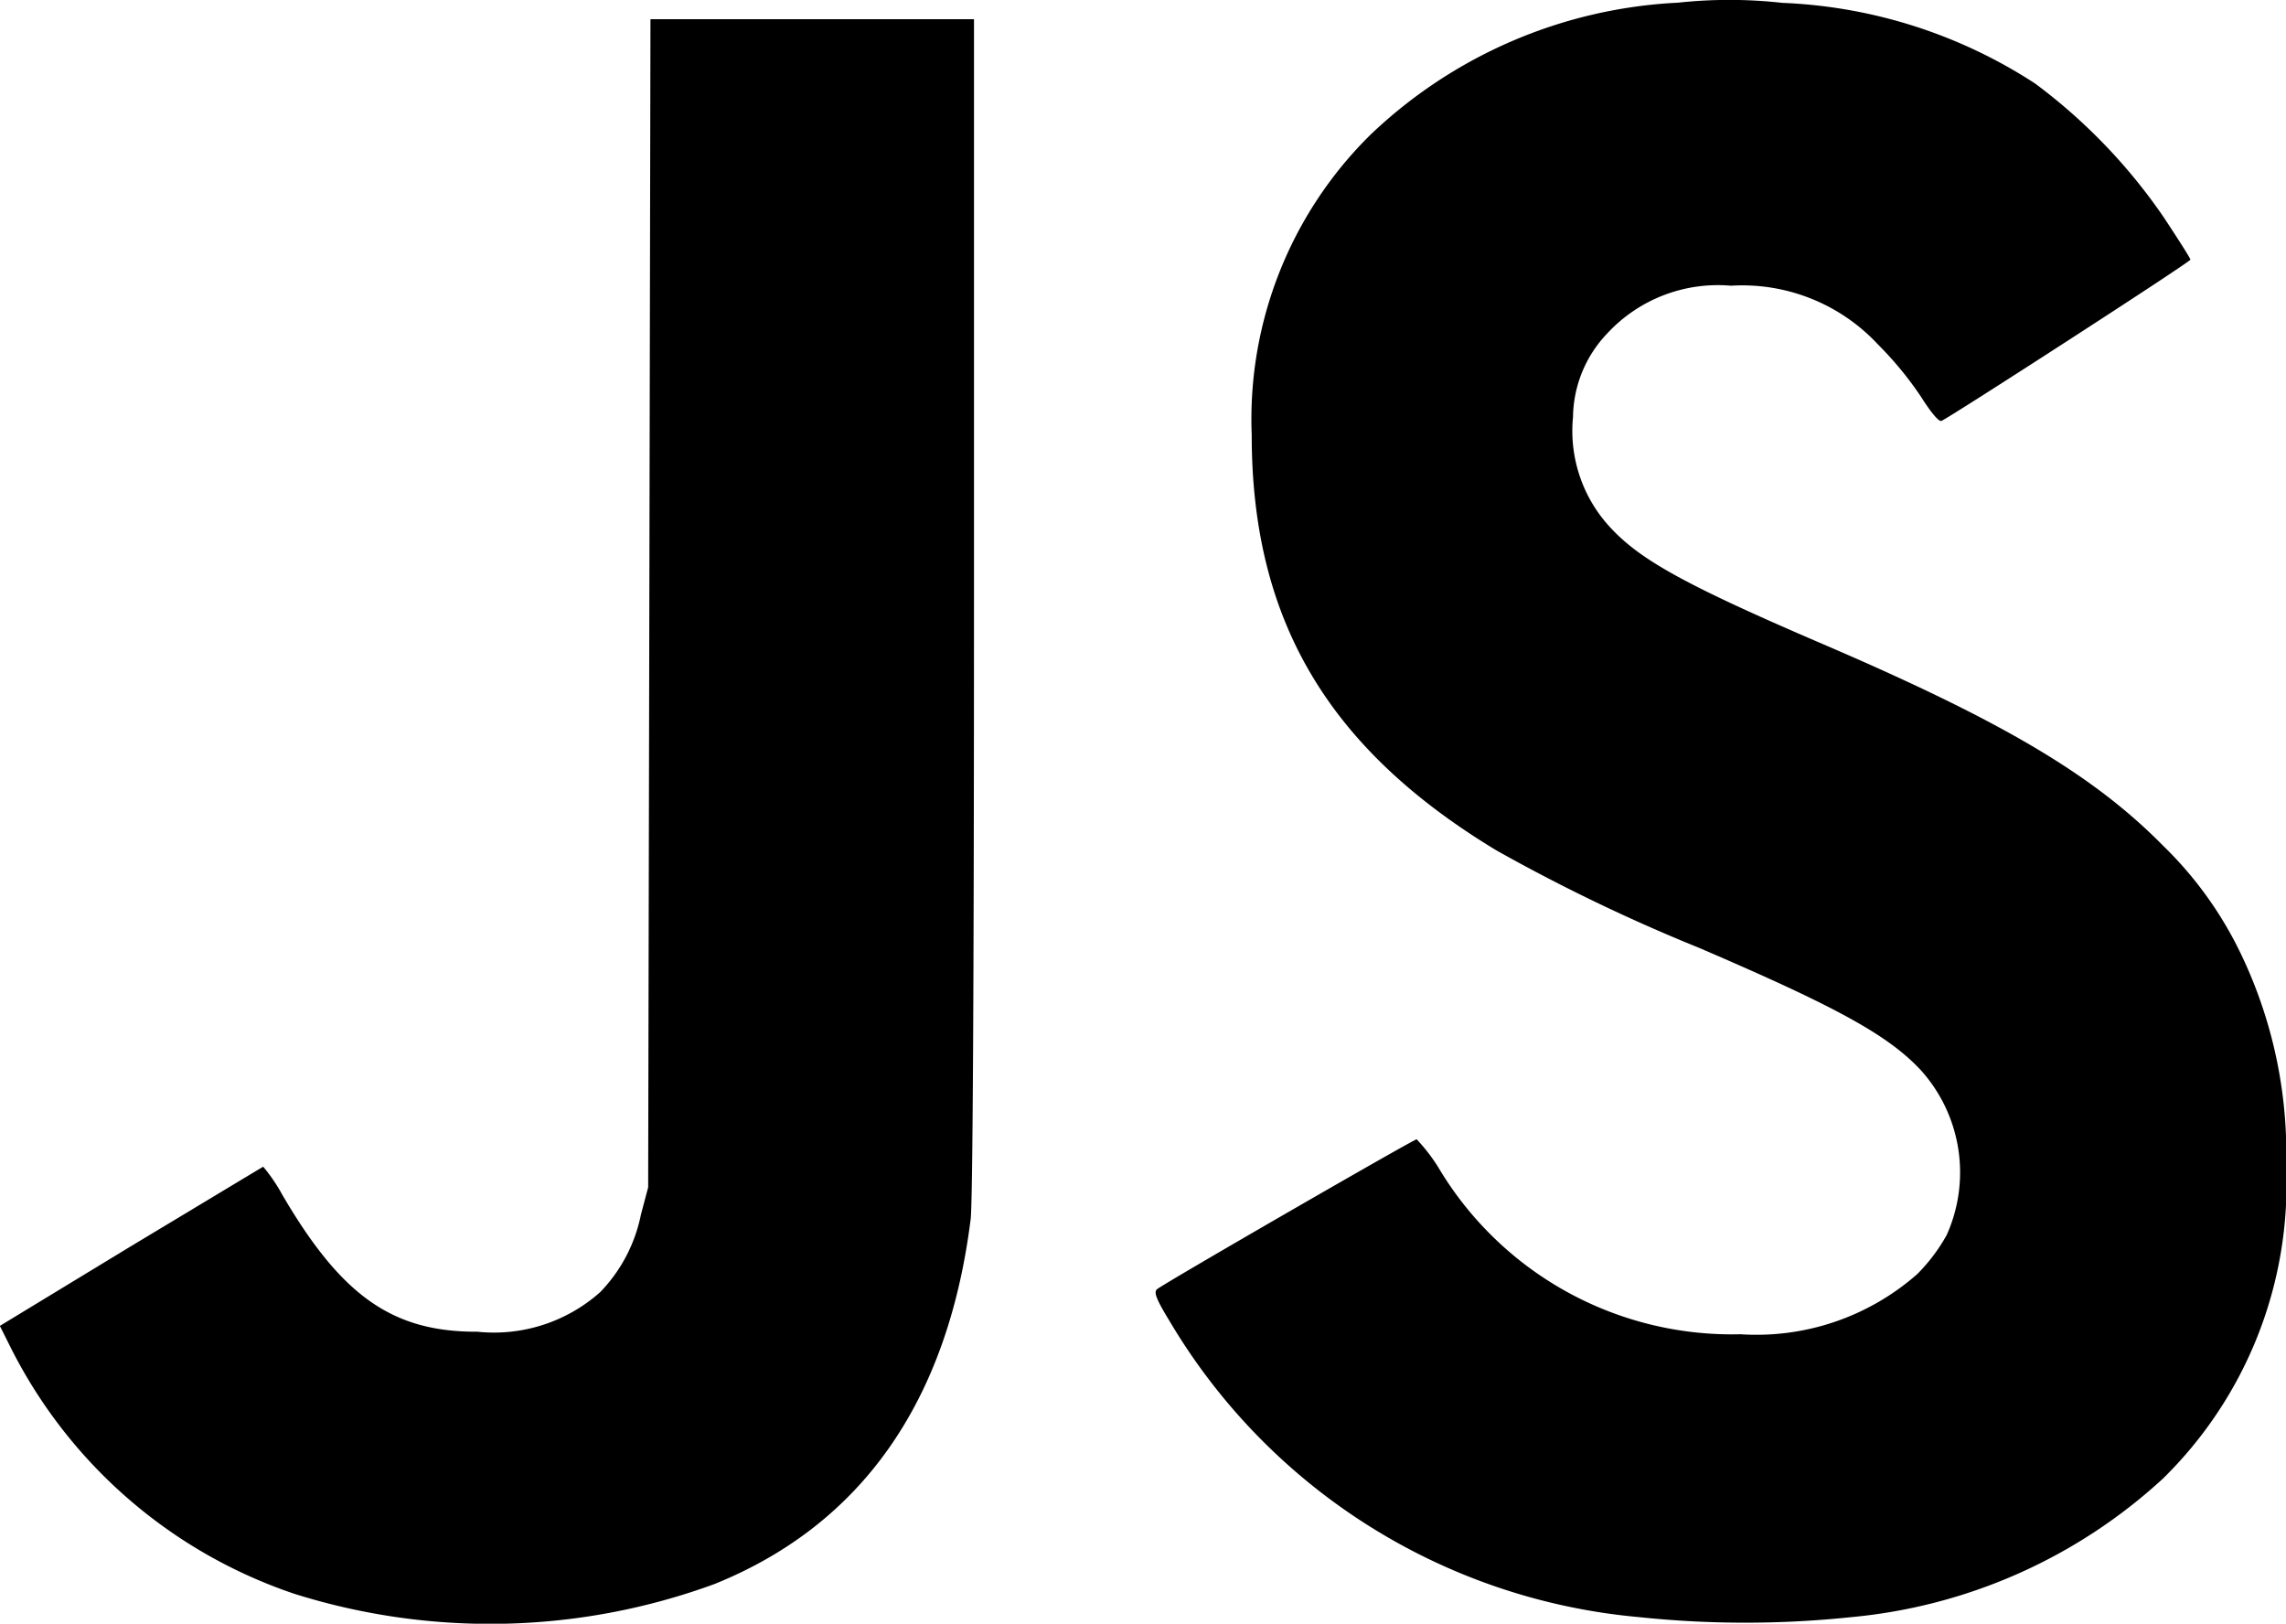
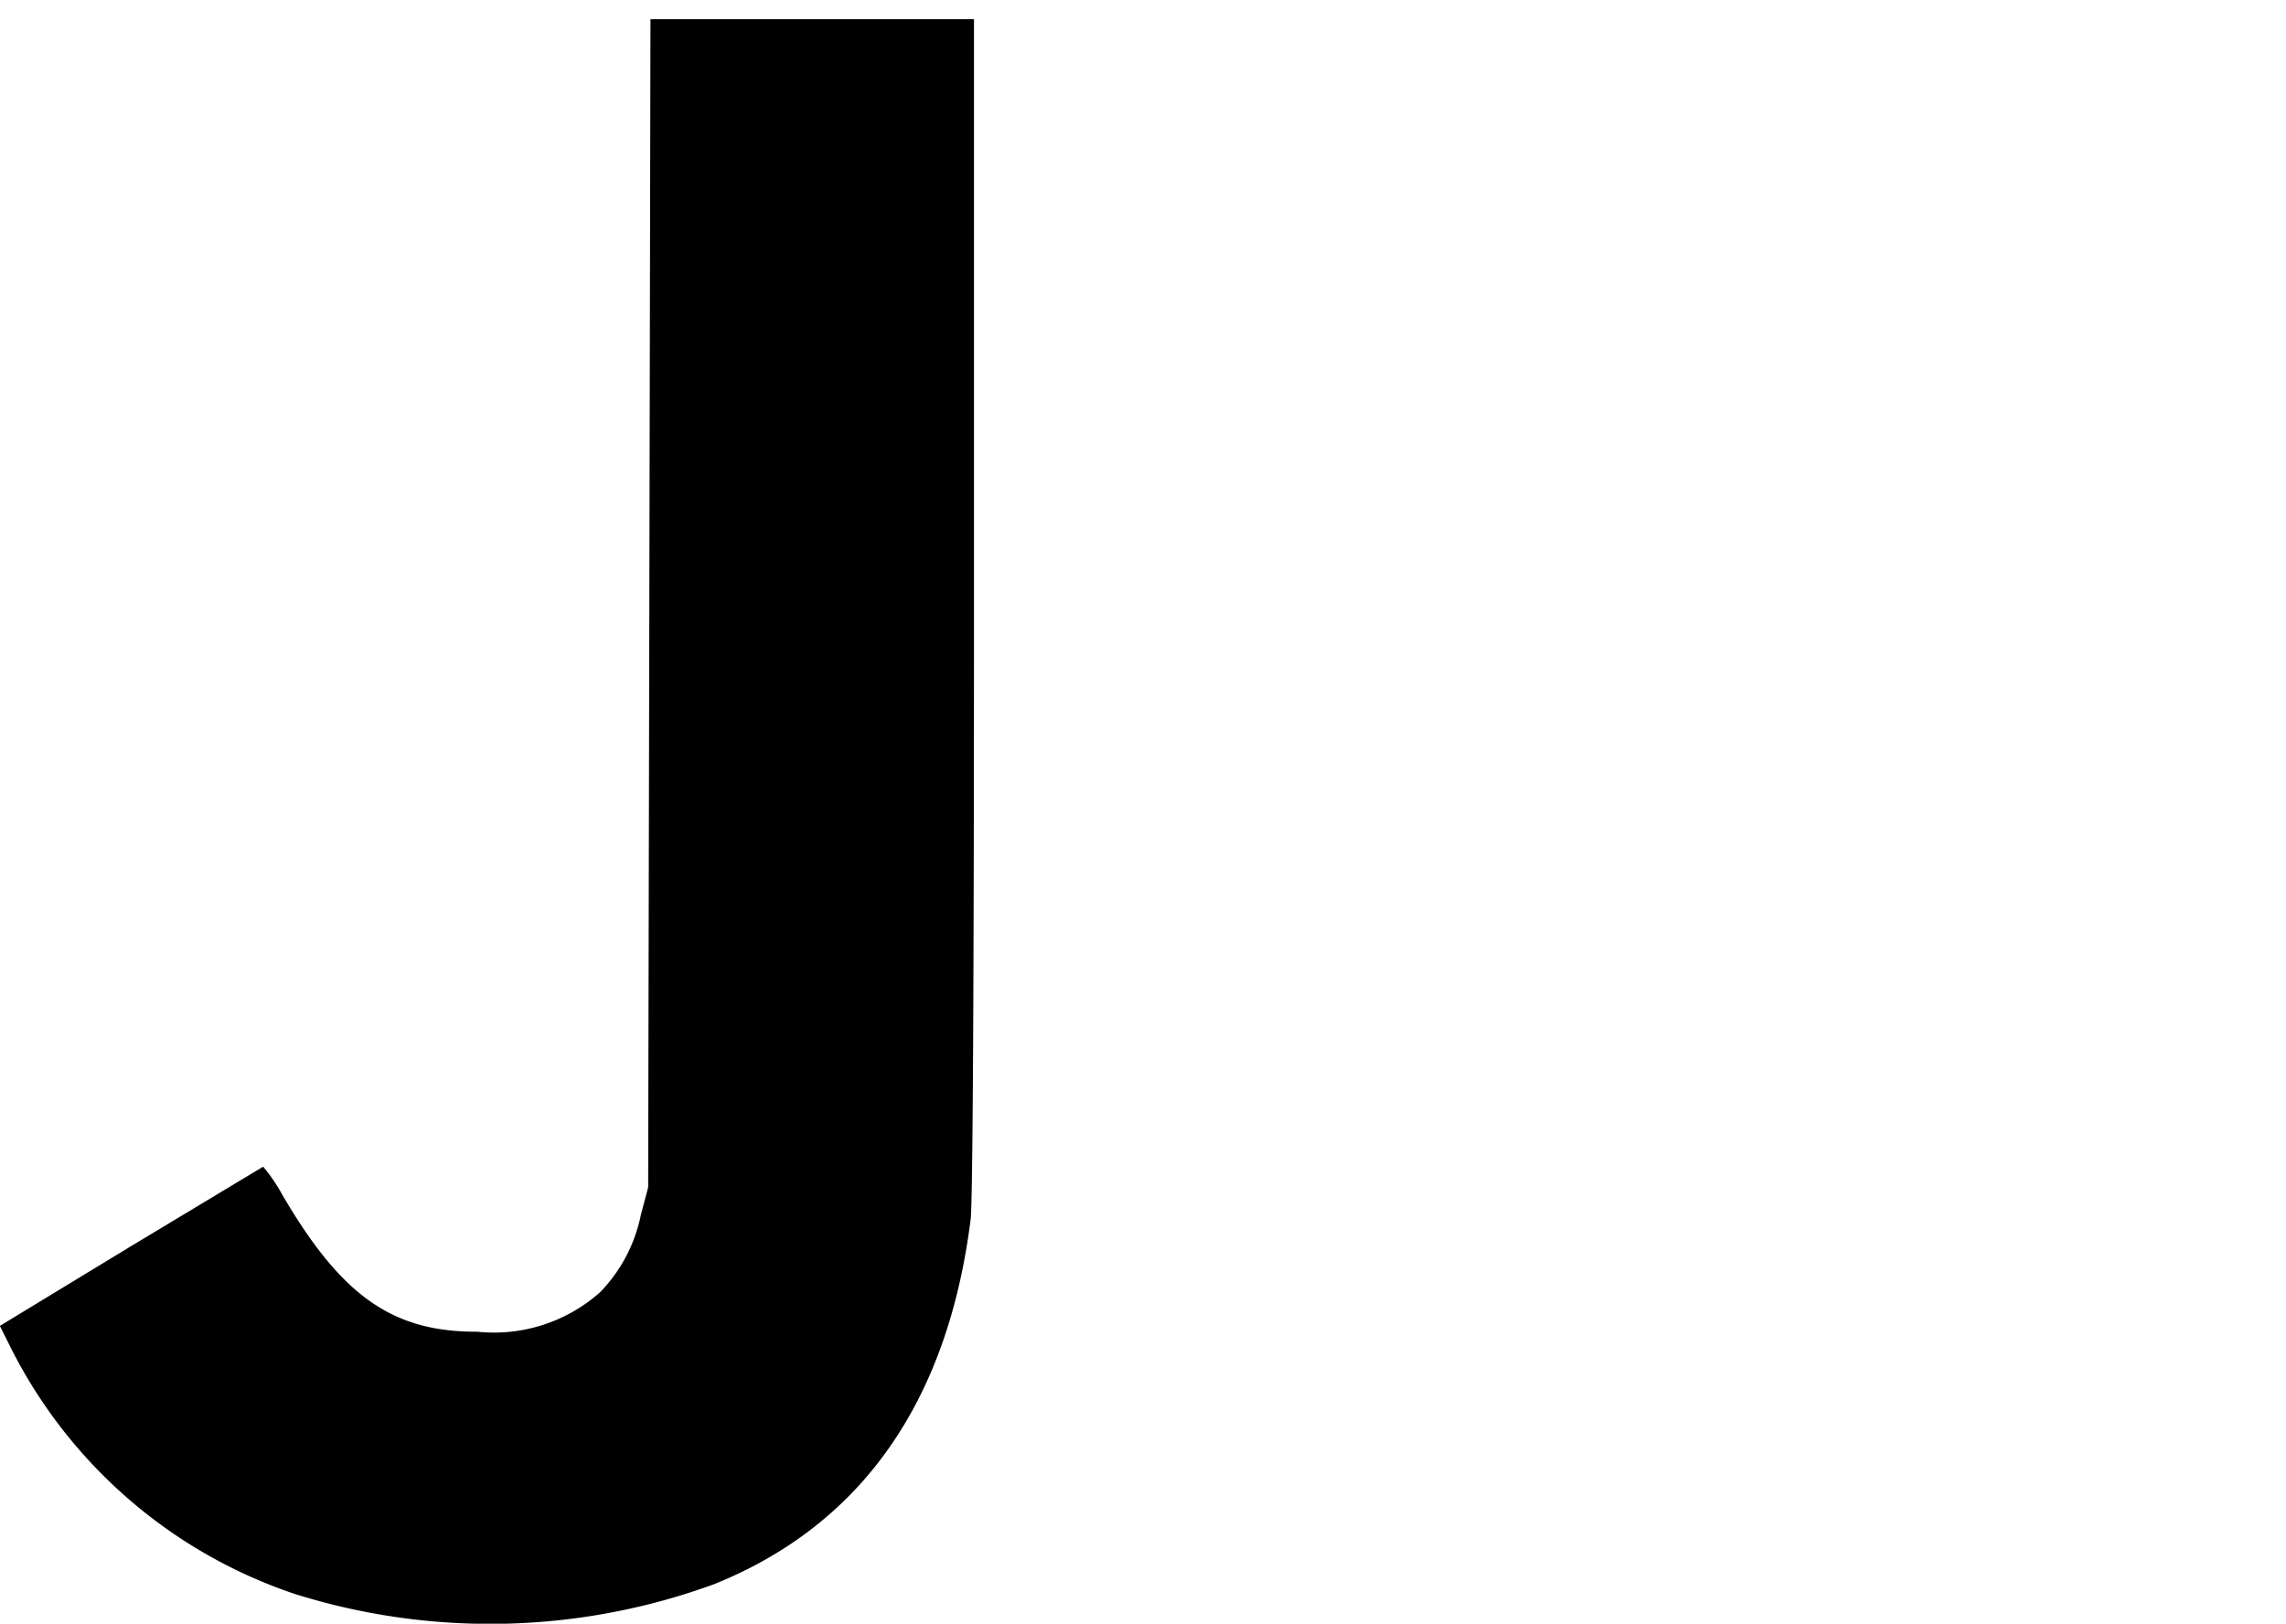
<svg xmlns="http://www.w3.org/2000/svg" id="Unofficial_JavaScript_logo" width="48.671" height="34.57" viewBox="0 0 48.671 34.57">
-   <path id="Path_374" data-name="Path 374" d="M637.03-574.756a10.2,10.2,0,0,0-6.55,2.814,8.5,8.5,0,0,0-2.526,6.388c0,3.926,1.611,6.67,5.206,8.844a37.7,37.7,0,0,0,4.313,2.075c2.934,1.259,4.024,1.857,4.721,2.6a3.253,3.253,0,0,1,.556,3.518,3.773,3.773,0,0,1-.626.83,5.182,5.182,0,0,1-3.764,1.281,7.274,7.274,0,0,1-6.437-3.56,3.783,3.783,0,0,0-.457-.591c-.063,0-5.417,3.089-5.53,3.194-.07.063-.014.211.26.661a12.962,12.962,0,0,0,10,6.318,21.672,21.672,0,0,0,4.531,0,11.339,11.339,0,0,0,6.627-2.948,8.77,8.77,0,0,0,2.624-6.641,9.82,9.82,0,0,0-.943-4.489,8.073,8.073,0,0,0-1.674-2.343c-1.485-1.506-3.405-2.645-7.24-4.292-2.9-1.245-3.869-1.78-4.51-2.462a3.021,3.021,0,0,1-.816-2.378,2.621,2.621,0,0,1,.725-1.773,3.209,3.209,0,0,1,2.638-1.02,3.945,3.945,0,0,1,3.131,1.252,7.406,7.406,0,0,1,.915,1.112c.218.345.38.535.436.514.183-.077,5.3-3.384,5.3-3.433,0-.028-.26-.436-.577-.915a11.968,11.968,0,0,0-2.73-2.835,10.632,10.632,0,0,0-5.382-1.717A10.153,10.153,0,0,0,637.03-574.756Z" transform="translate(-601.304 574.813)" />
  <path id="Path_375" data-name="Path 375" d="M290.025-556.568,290-544.13l-.155.584a3.307,3.307,0,0,1-.865,1.646,3.4,3.4,0,0,1-2.617.844c-1.808.007-2.892-.76-4.151-2.913a3.642,3.642,0,0,0-.408-.6c-.028.014-1.3.781-2.828,1.7l-2.779,1.689.211.422a10.512,10.512,0,0,0,6.065,5.284,13.884,13.884,0,0,0,8.942-.211c3.131-1.266,4.967-3.884,5.452-7.774.042-.394.07-4.791.07-13.065V-569h-6.888Z" transform="translate(-276.2 569.409)" />
</svg>